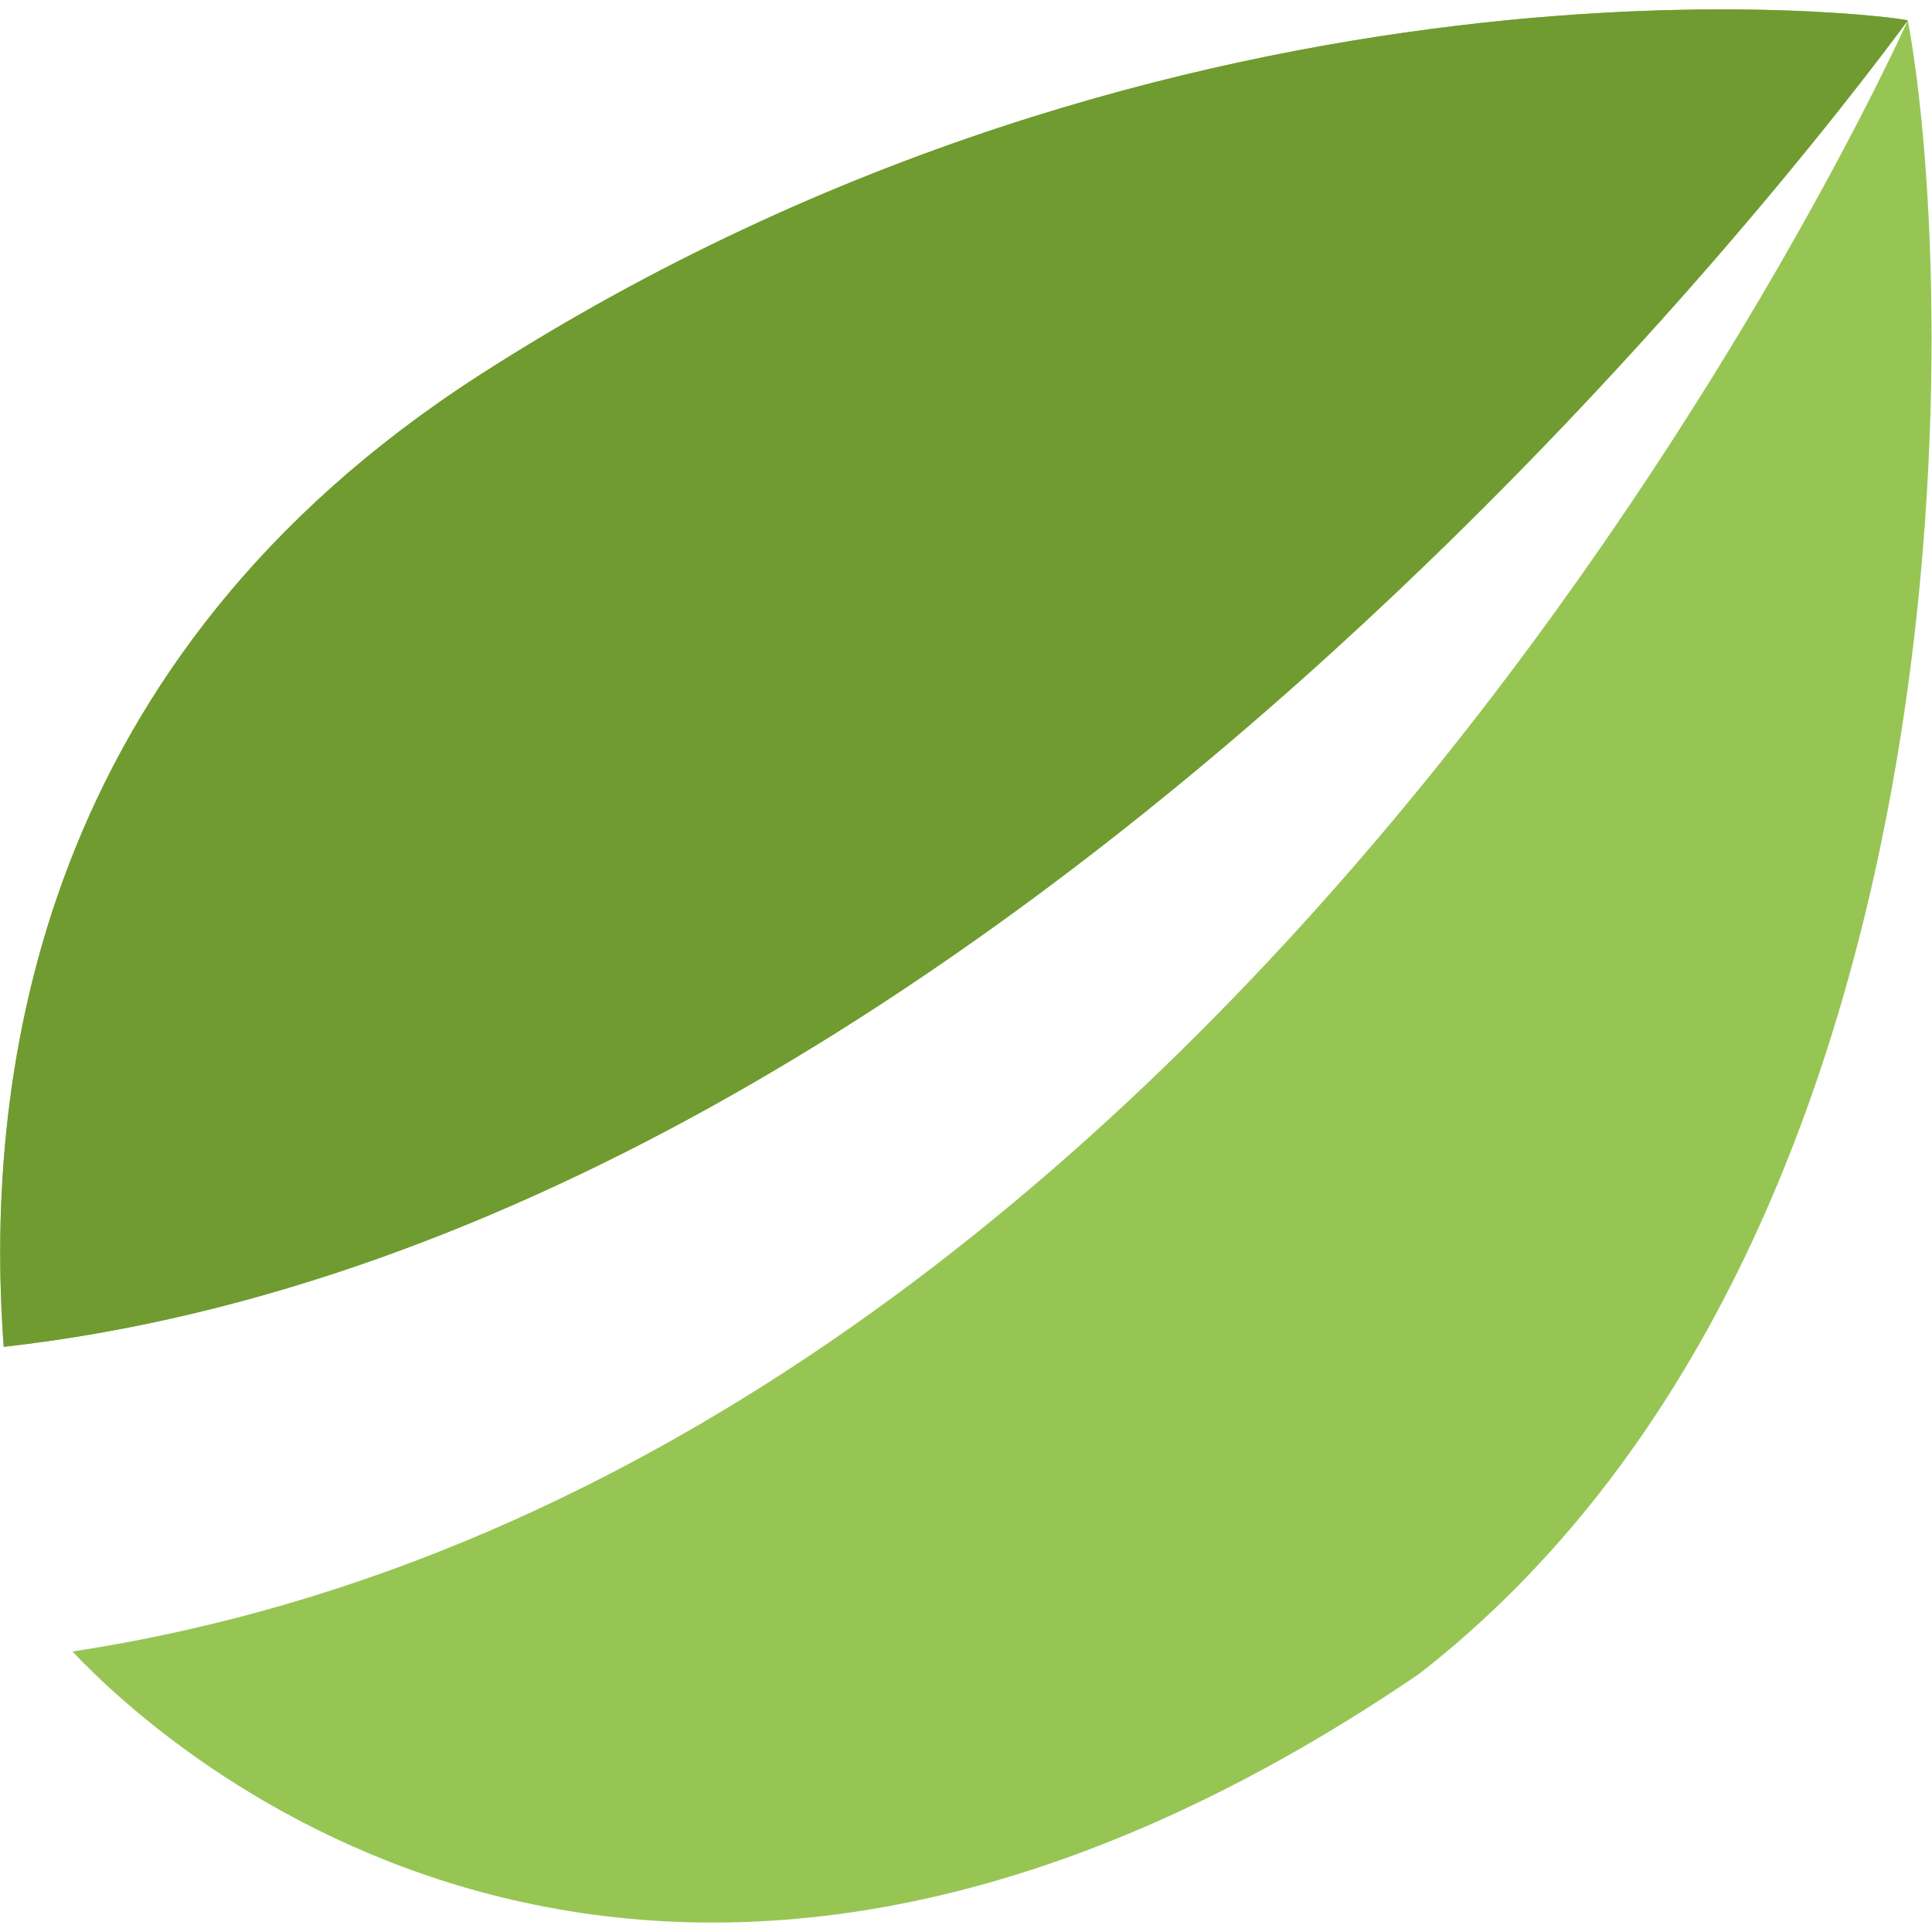
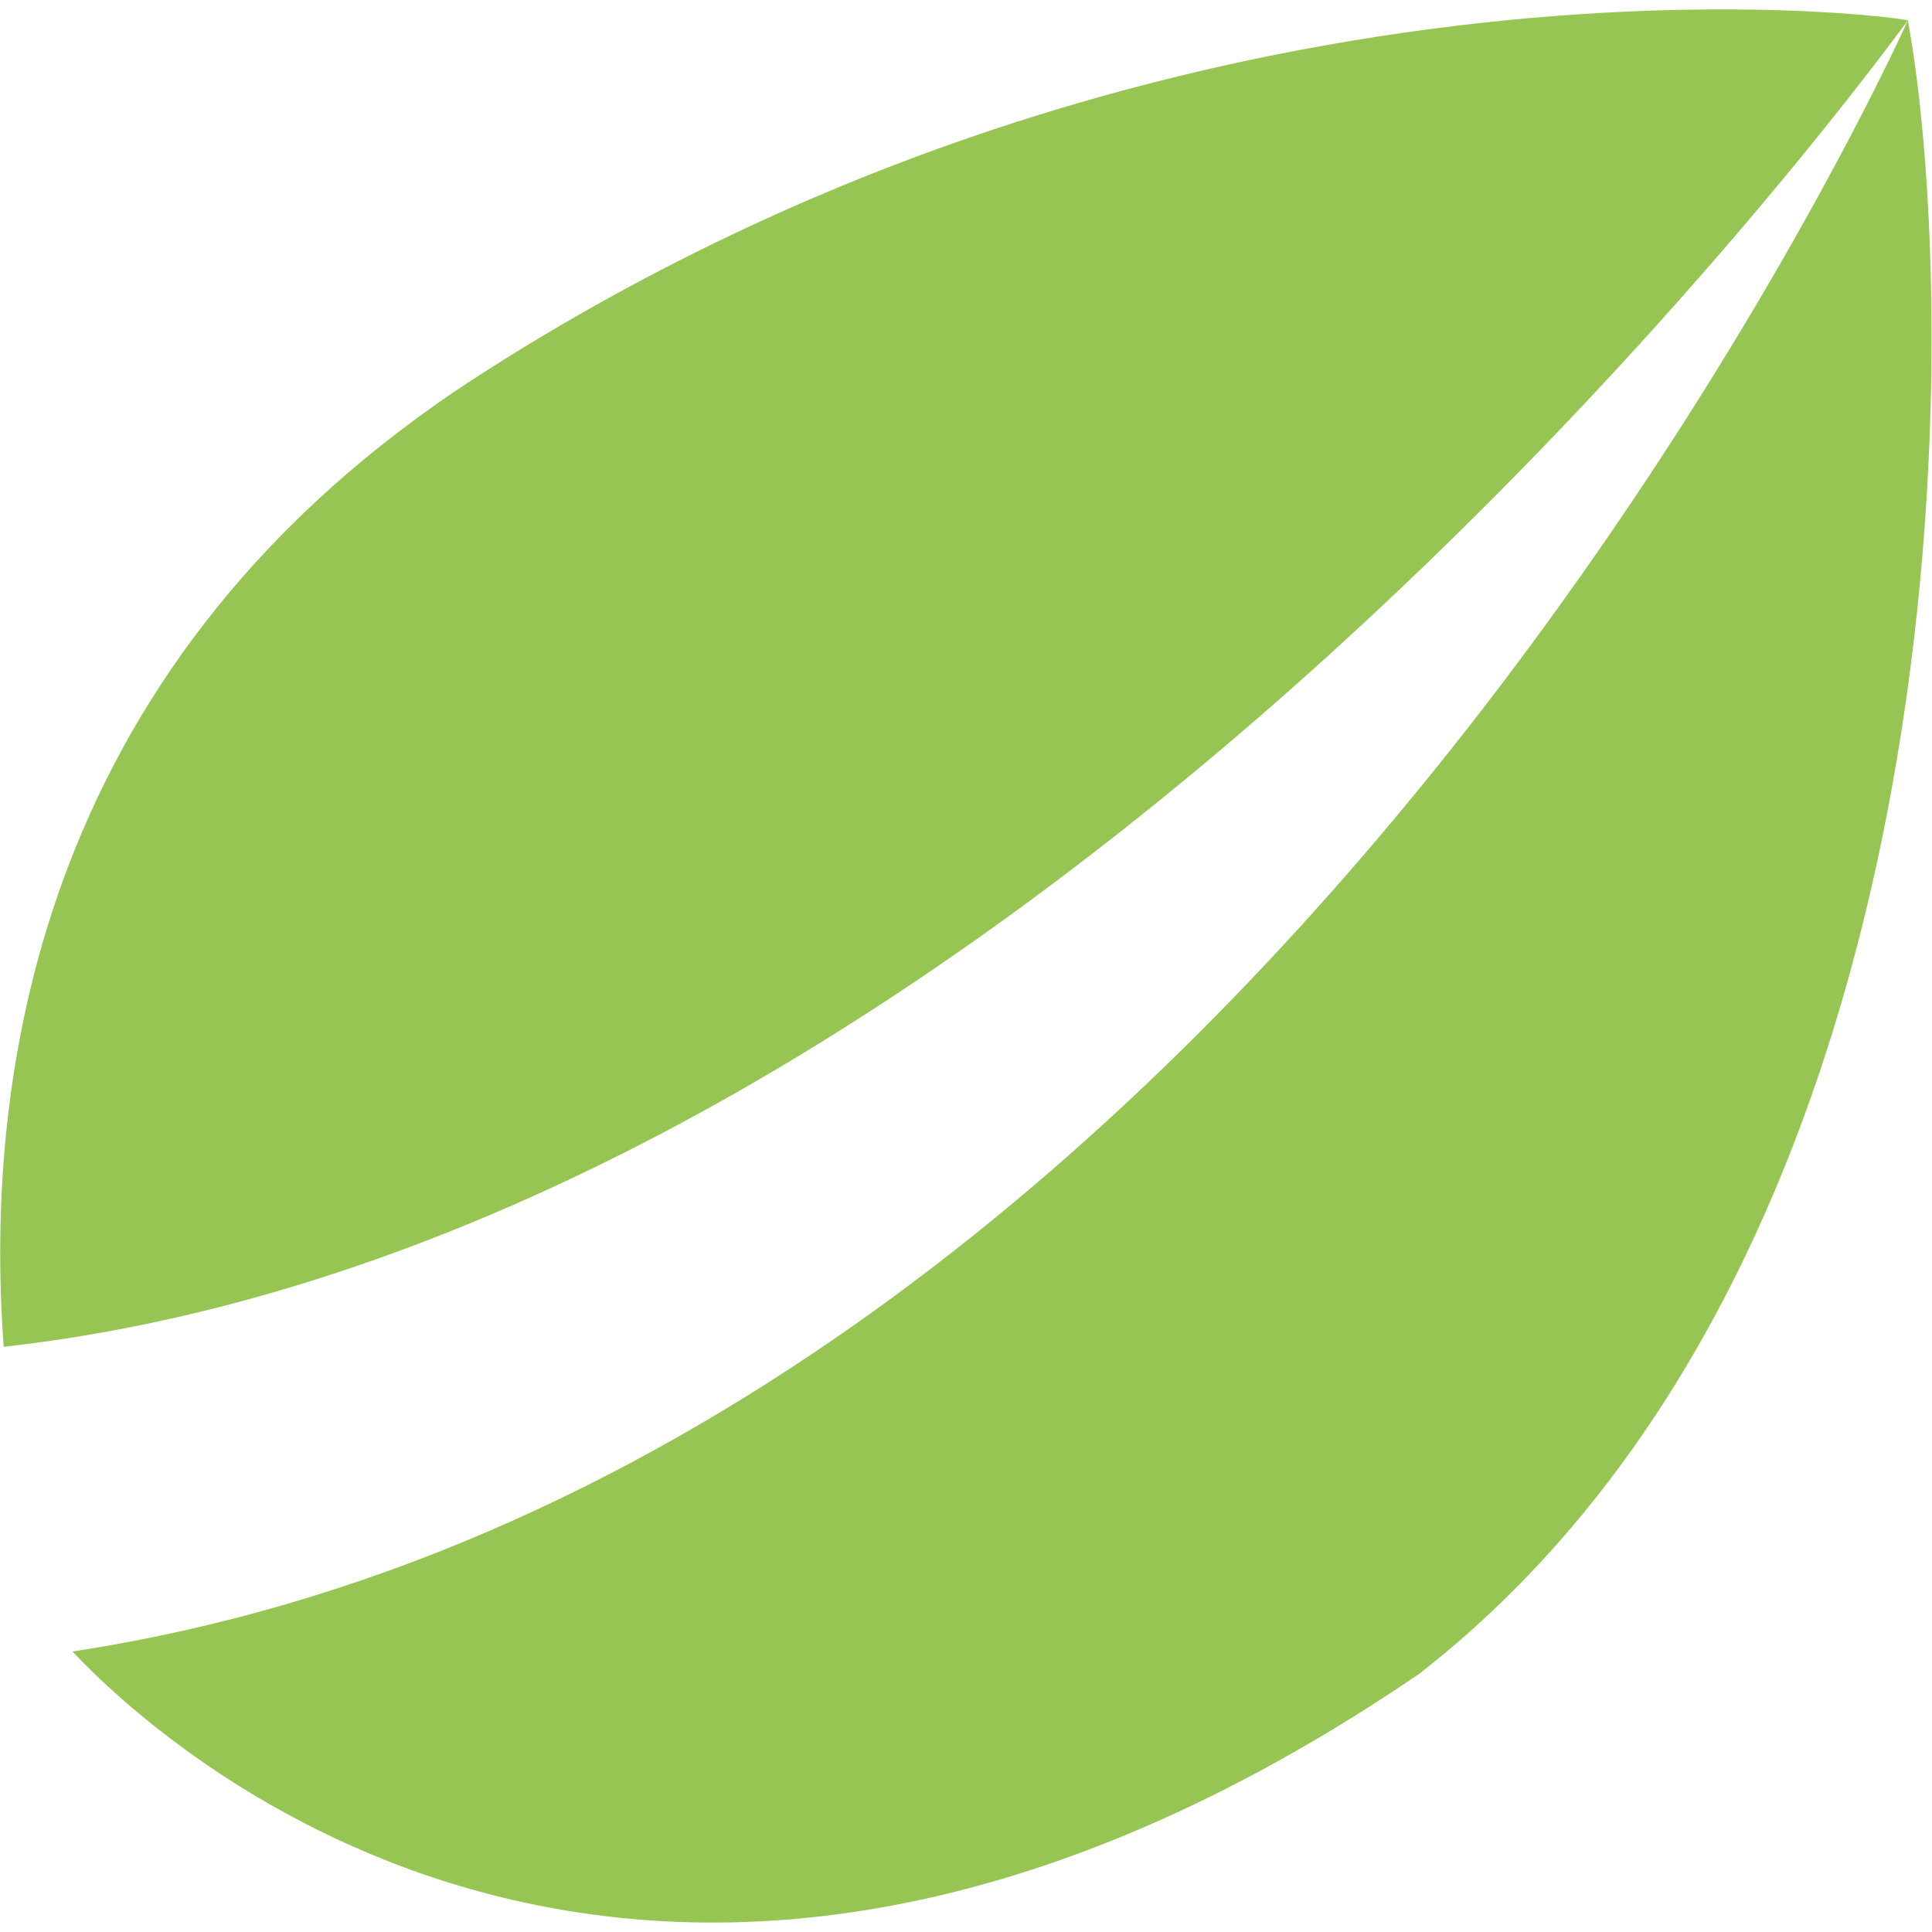
<svg xmlns="http://www.w3.org/2000/svg" version="1.1" id="Layer_1" x="0px" y="0px" viewBox="0 0 104 104" style="enable-background:new 0 0 104 104;" xml:space="preserve">
  <style type="text/css">
	.st0{fill-rule:evenodd;clip-rule:evenodd;fill:#97C554;}
	.st1{fill-rule:evenodd;clip-rule:evenodd;fill:#709B30;}
</style>
  <title>logo</title>
  <desc>Created with Sketch.</desc>
  <path id="Path-1-Copy-9" class="st0" d="M3.9,88.9c4.8,5.1,31.1,29.4,72.5,1.2c29.9-23.3,29.1-73.8,26.3-89  C101.7,3.3,67,79.3,3.9,88.9z M102.7,1.1c-0.4-0.2-38.8-5.4-76.9,19.1C2.2,35.4-0.9,57.6,0.2,72.5C55.5,66.3,101.4,2.8,102.7,1.1z" />
-   <path id="Path-1-Copy-8" class="st1" d="M102.7,1.1c-0.4-0.2-38.8-5.4-76.9,19.1C2.2,35.4-0.9,57.6,0.2,72.5  C55.5,66.3,101.4,2.8,102.7,1.1z" />
</svg>